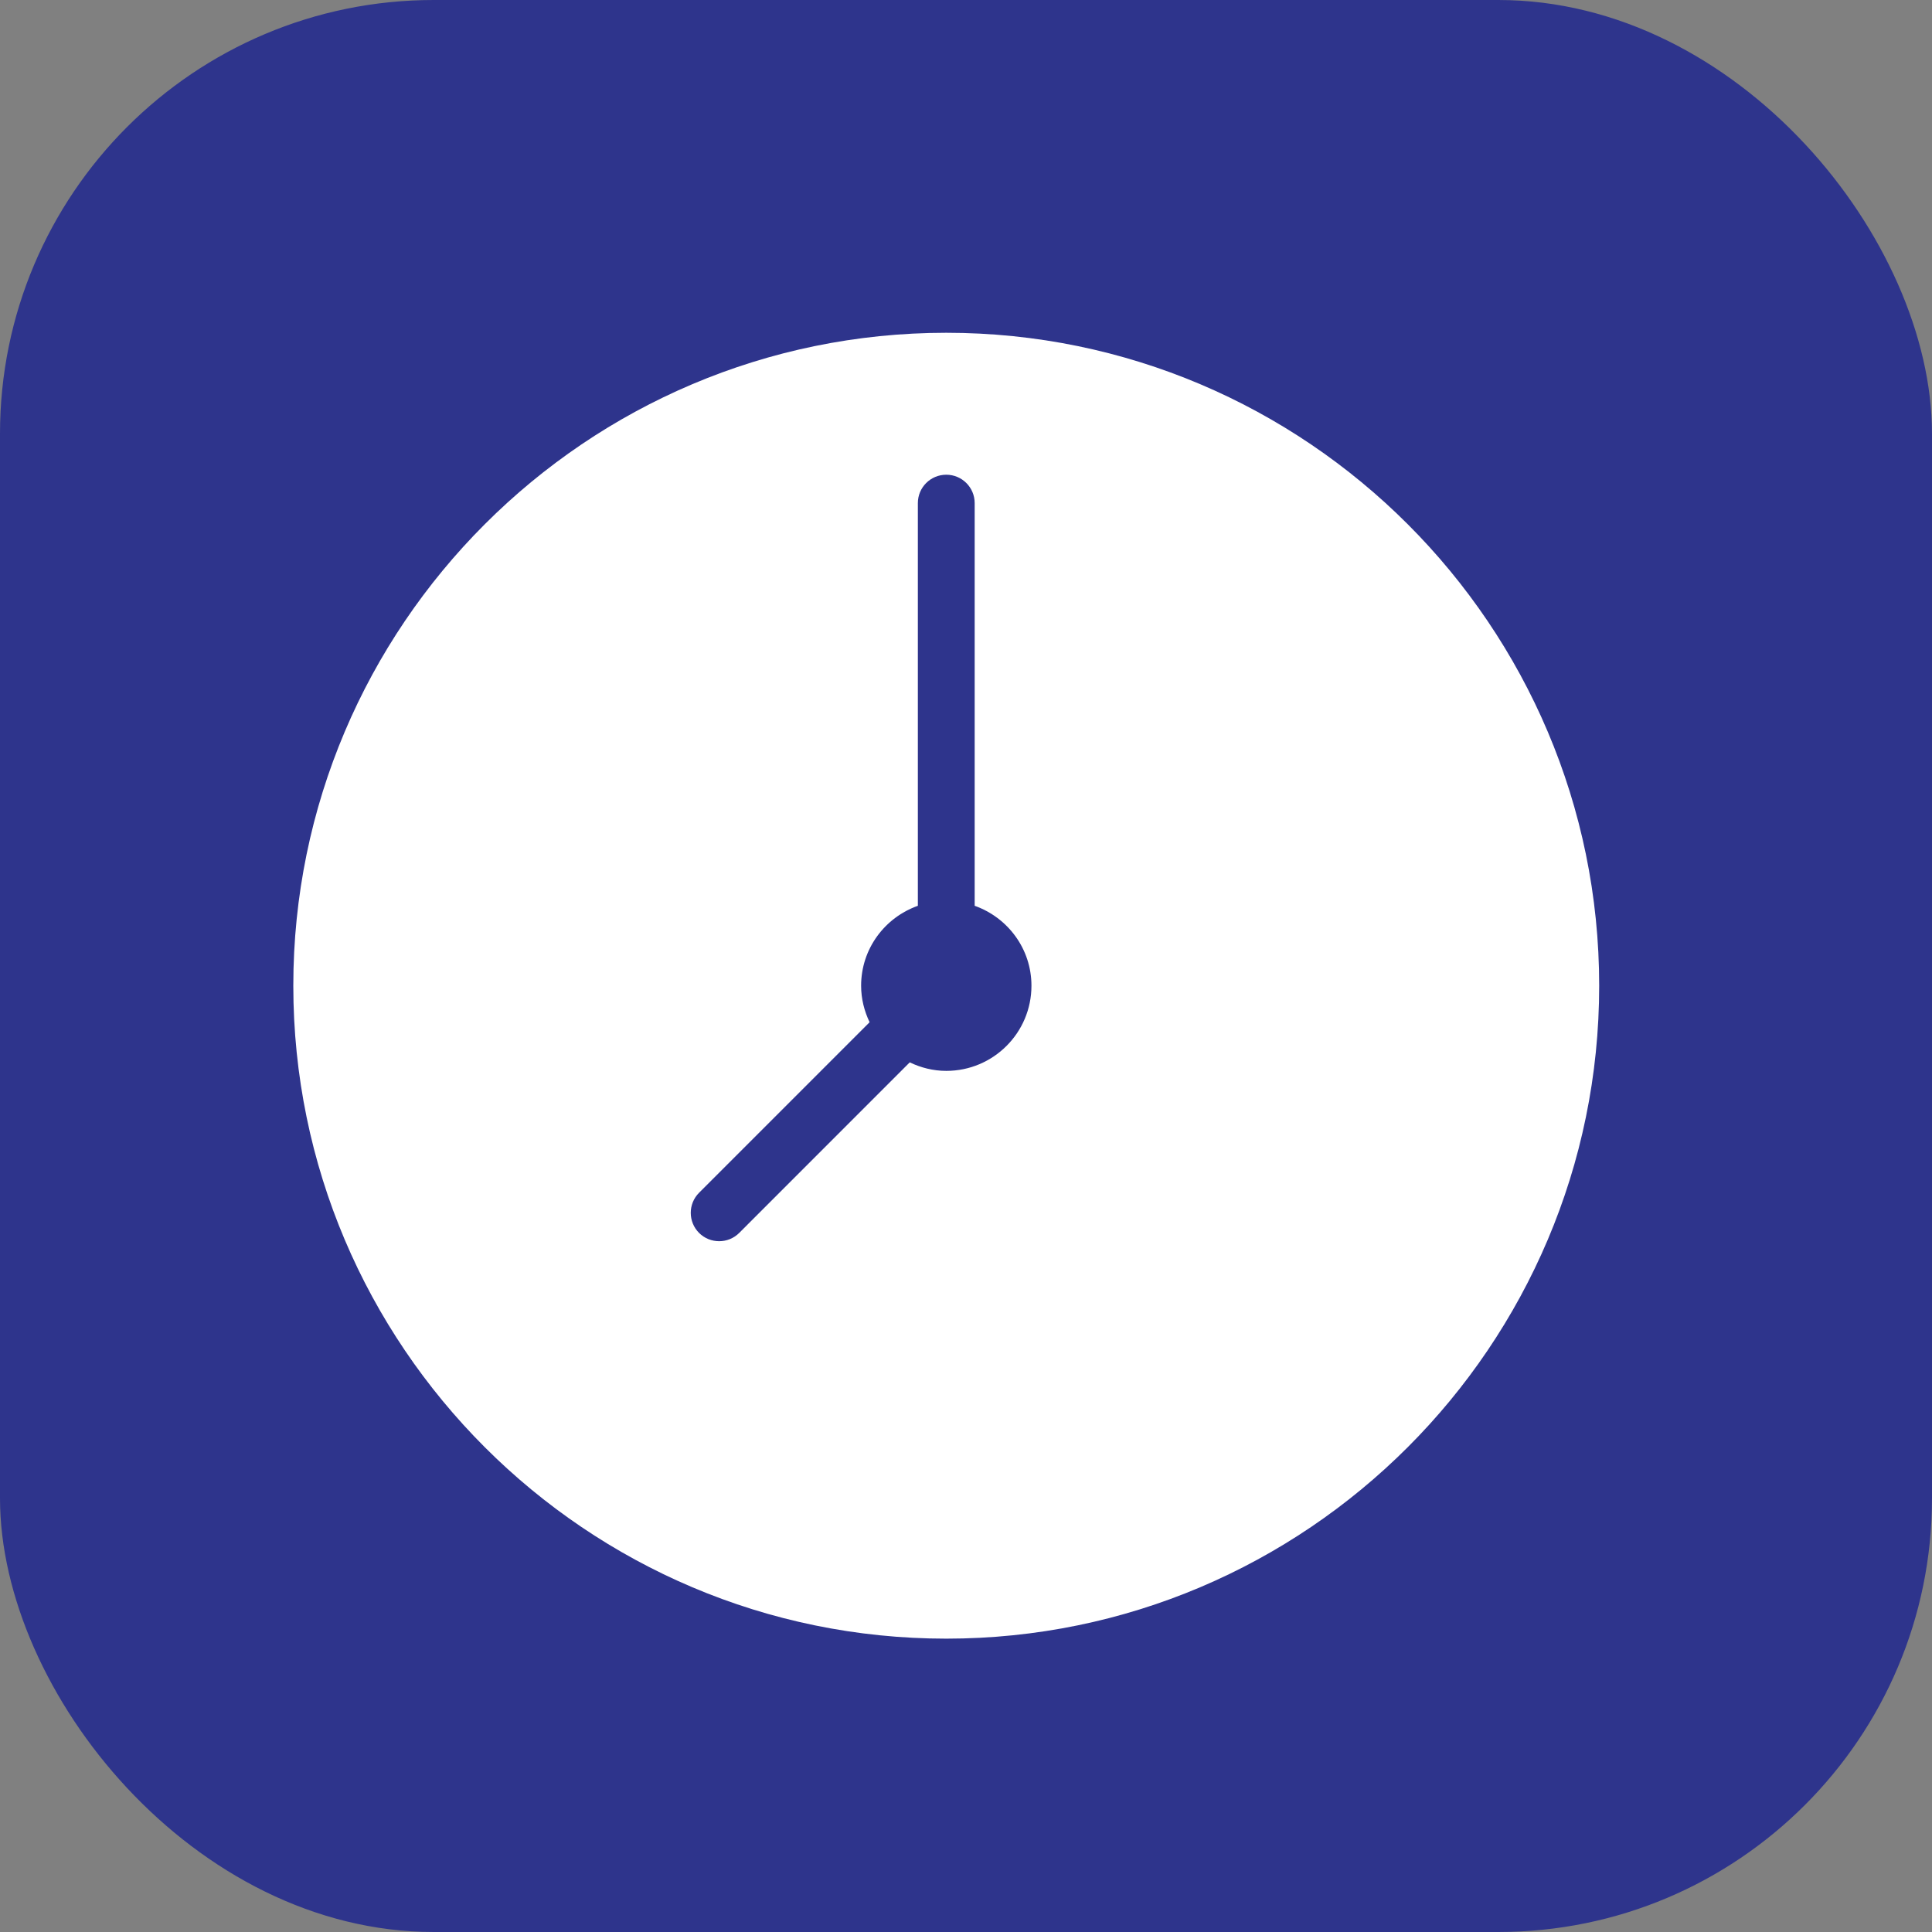
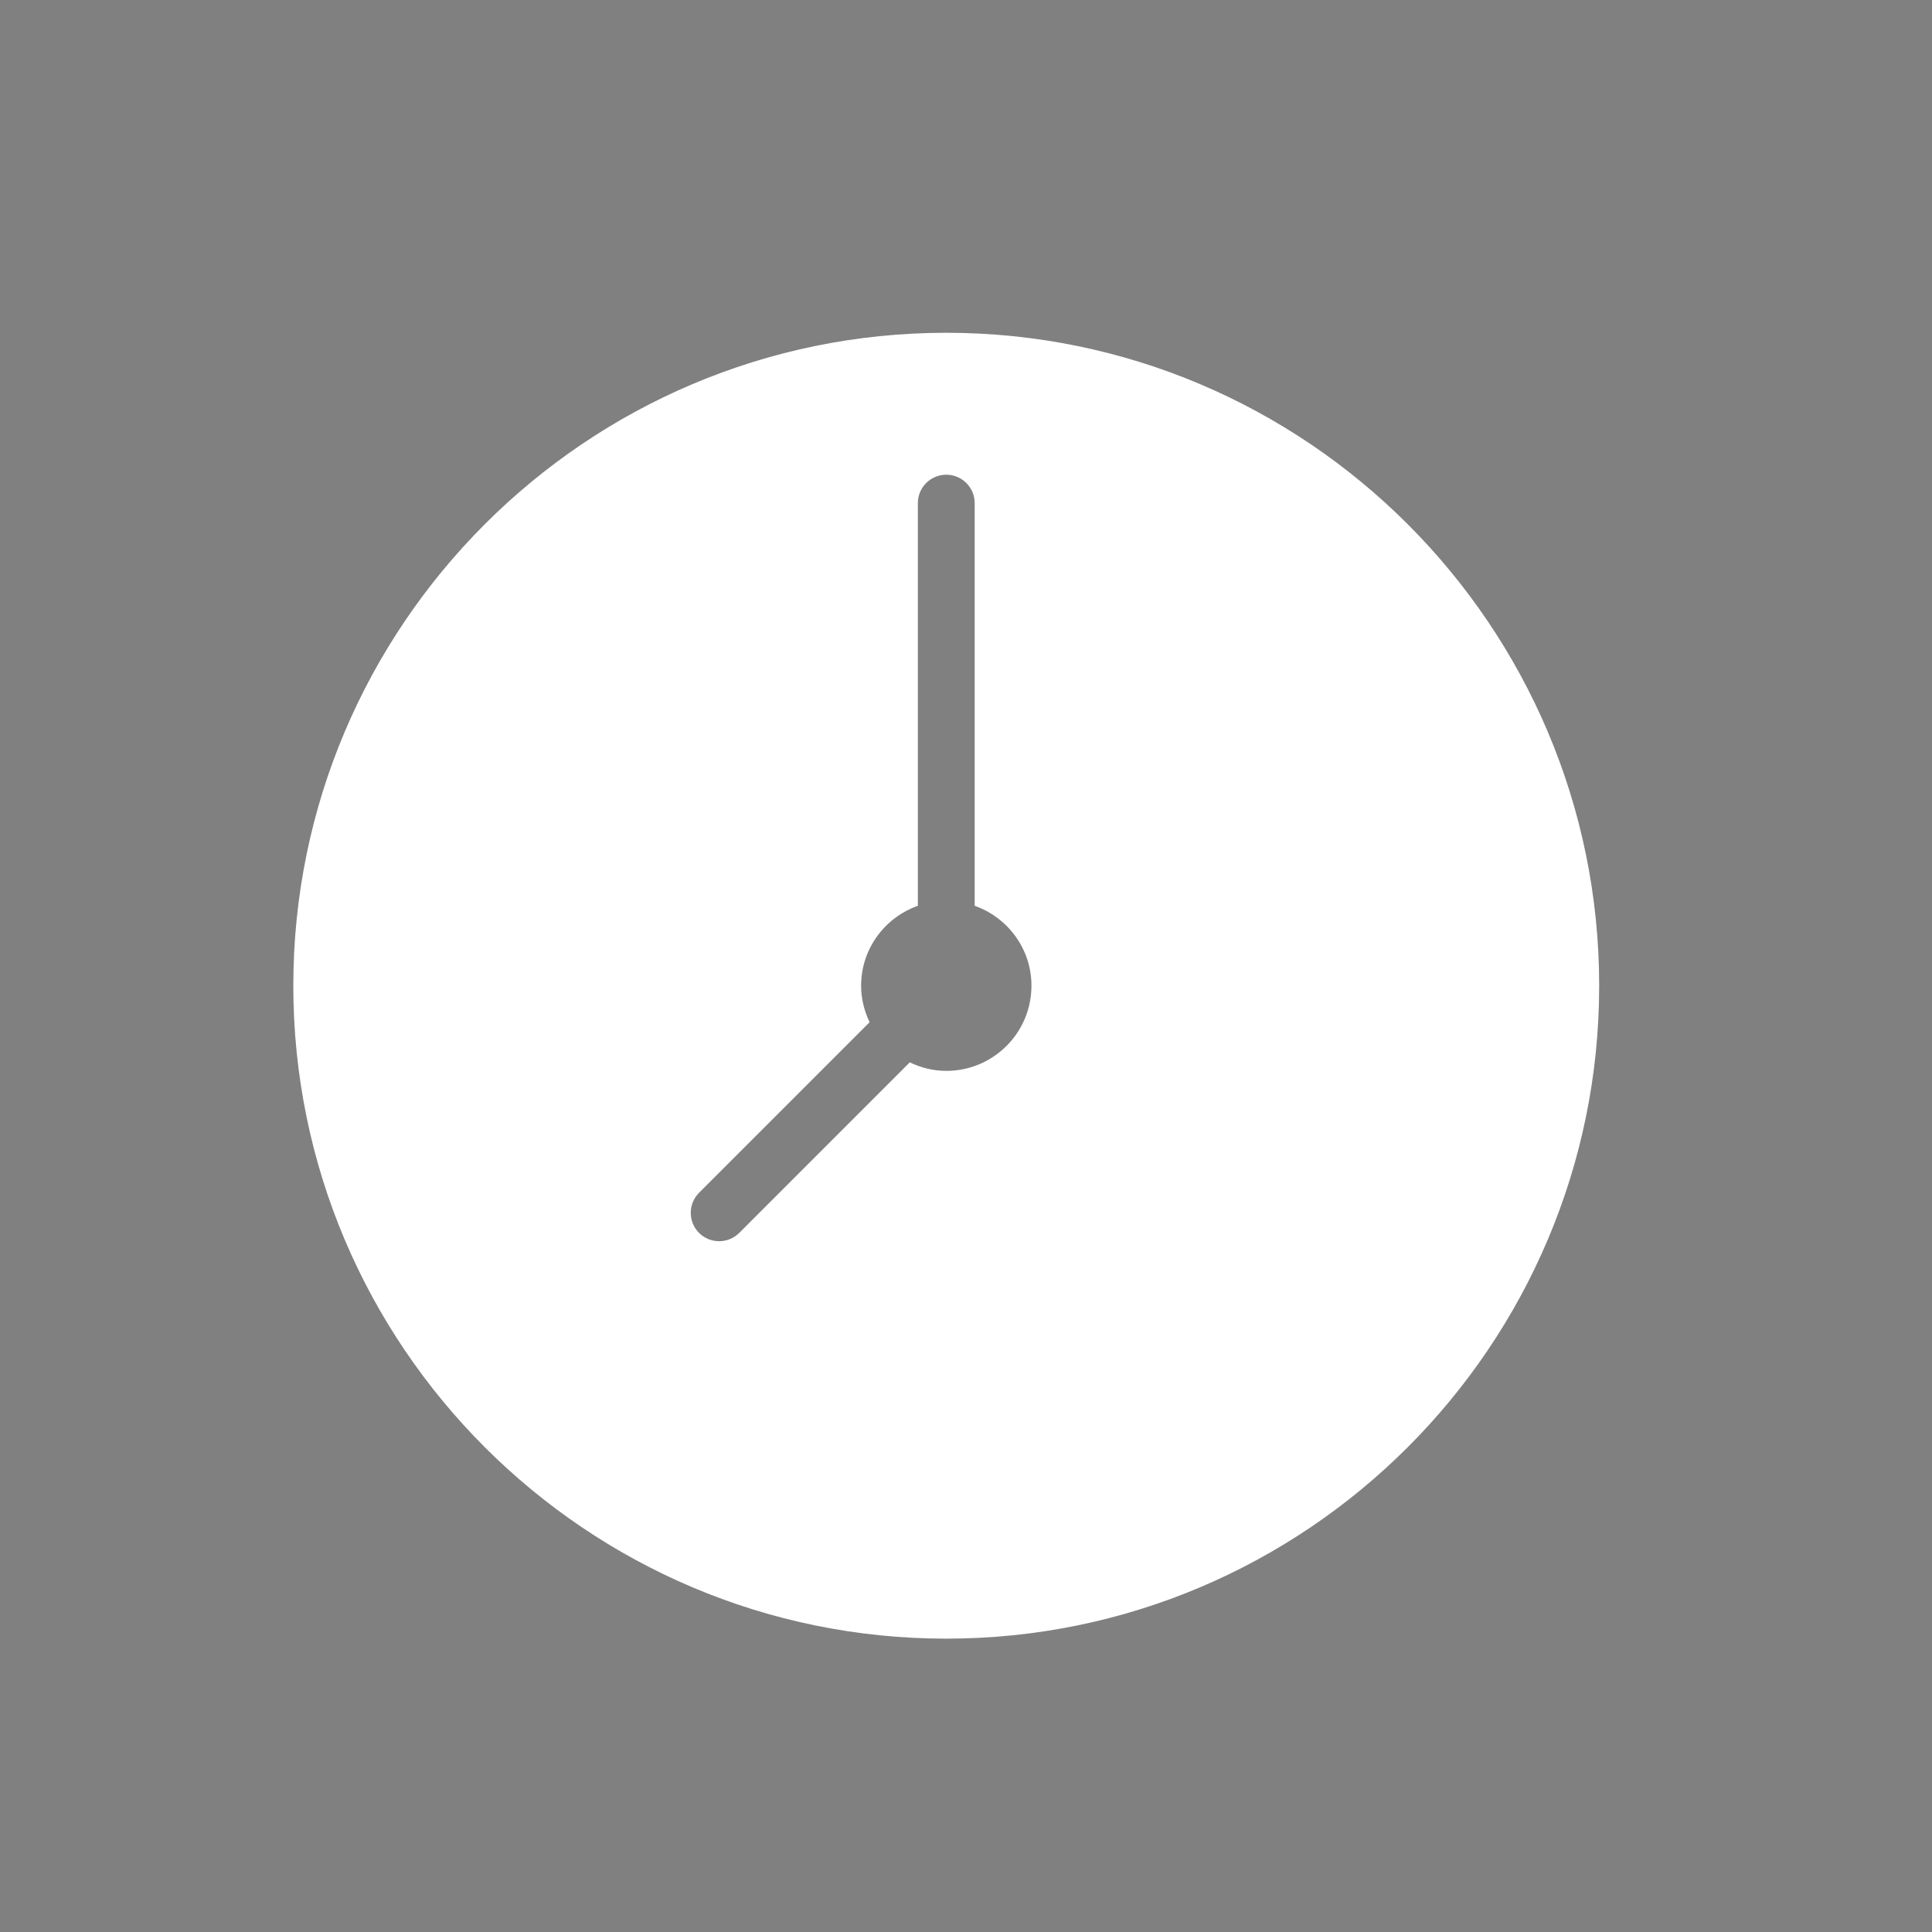
<svg xmlns="http://www.w3.org/2000/svg" width="49" height="49" viewBox="0 0 49 49" fill="none">
  <rect x="0" y="0" width="49" height="49" fill="#808080" stroke="none" />
-   <rect width="49" height="49" rx="11" fill="#2E348C" />
  <path d="M24 8.44C14.868 8.44 7.439 15.869 7.439 25C7.439 34.132 14.868 41.56 24 41.56C33.131 41.56 40.559 34.132 40.559 25C40.559 15.869 33.131 8.44 24 8.44ZM24 27.16C23.667 27.16 23.355 27.079 23.073 26.944L18.748 31.27C18.608 31.41 18.424 31.48 18.239 31.48C18.055 31.48 17.871 31.41 17.73 31.27C17.449 30.988 17.449 30.533 17.73 30.251L22.055 25.926C21.921 25.645 21.84 25.333 21.84 25C21.84 24.062 22.442 23.27 23.279 22.973V12.76C23.279 12.362 23.601 12.04 24 12.04C24.398 12.04 24.72 12.362 24.72 12.76V22.973C25.557 23.27 26.16 24.062 26.16 25C26.16 26.194 25.192 27.16 24 27.16Z" fill="white" />
</svg>